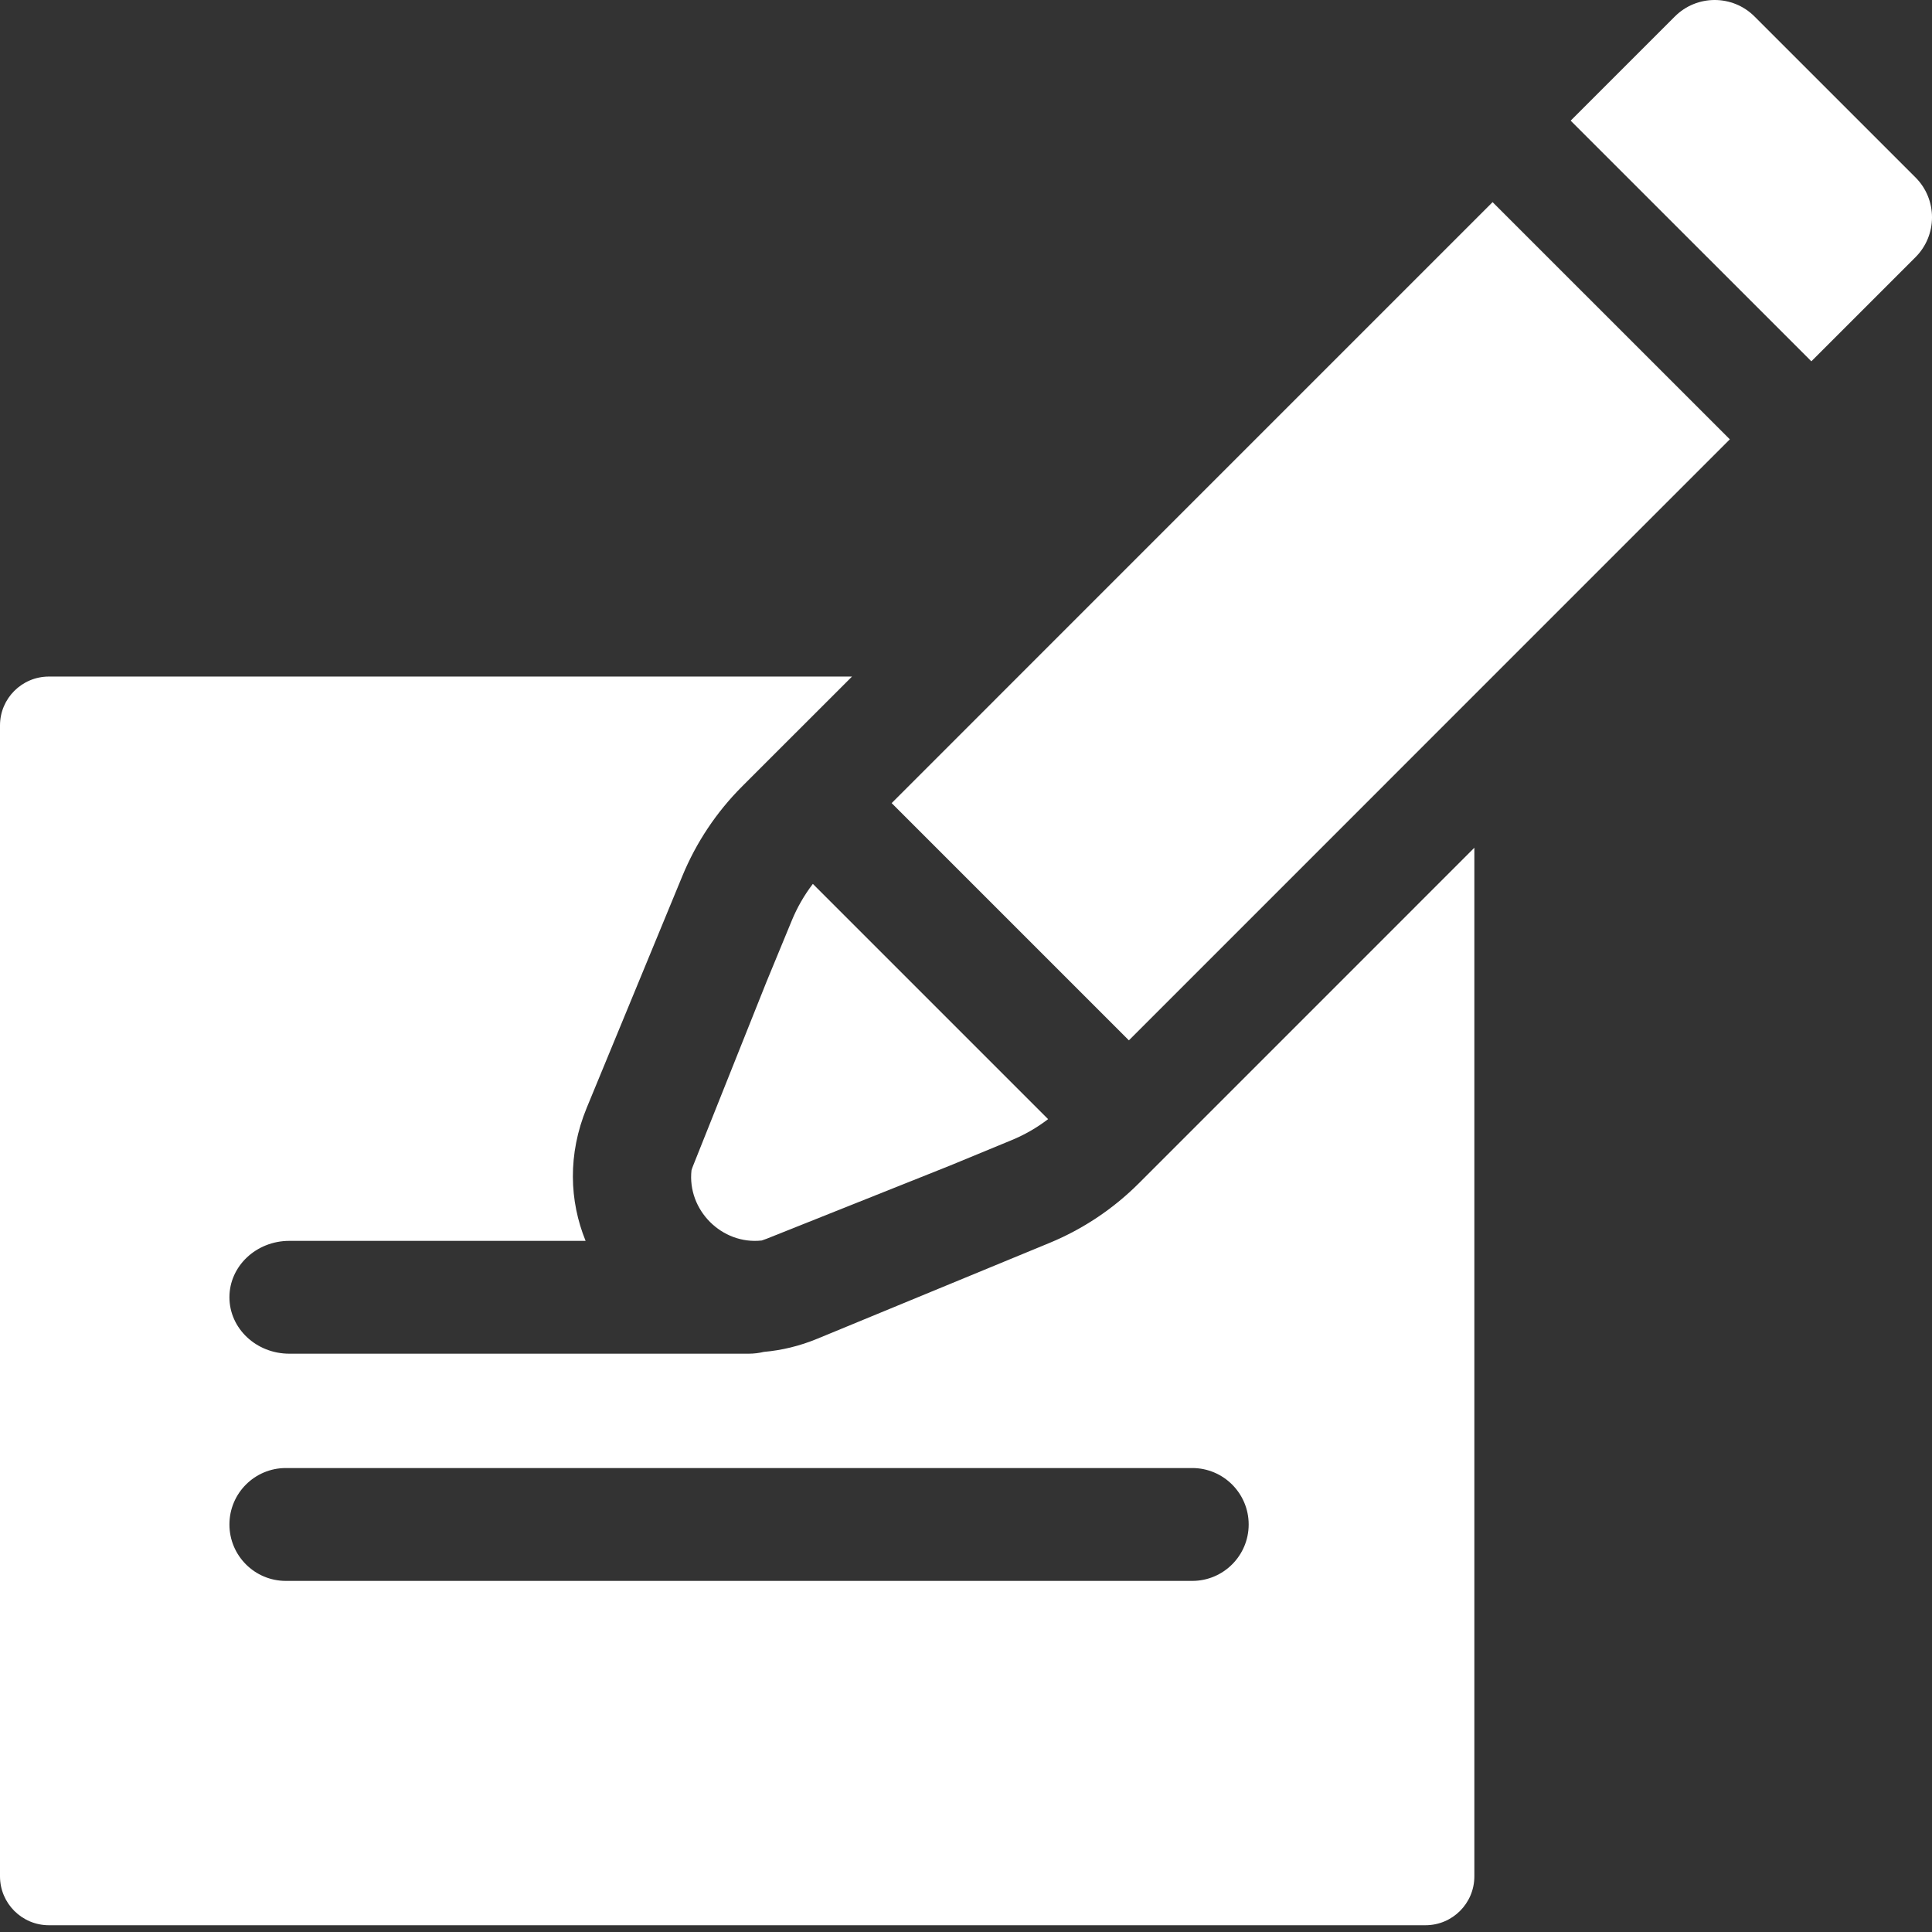
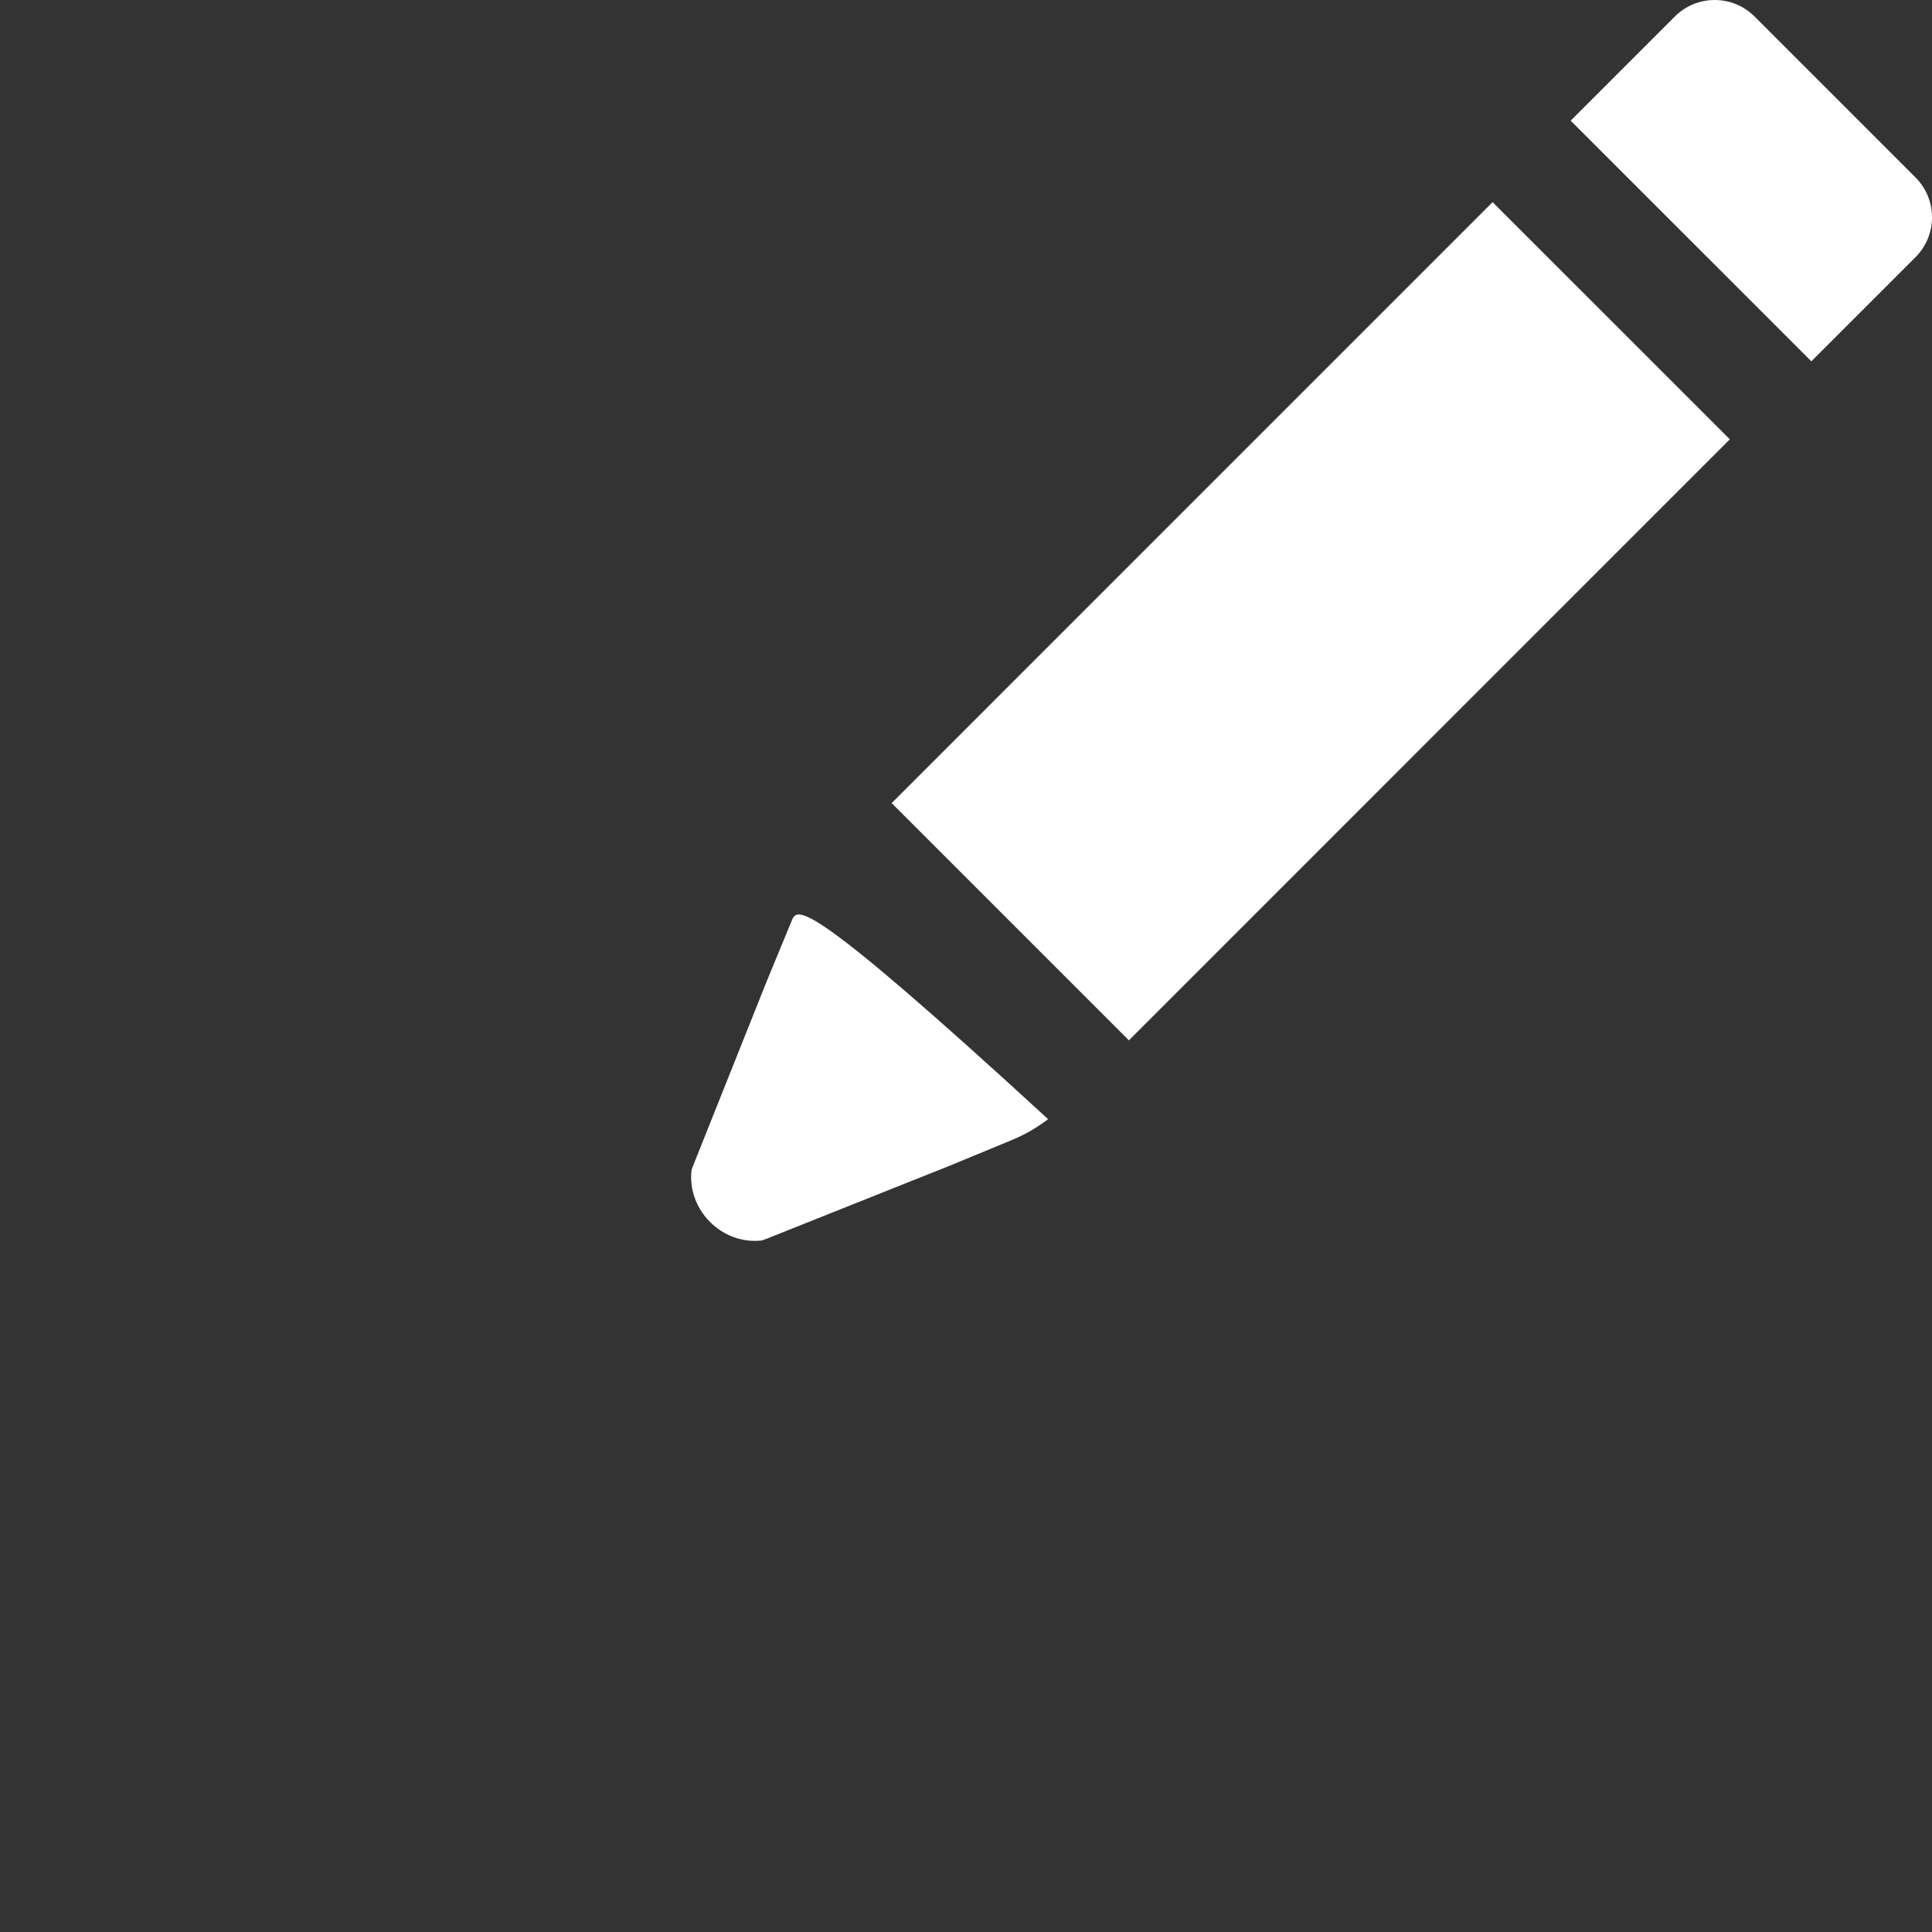
<svg xmlns="http://www.w3.org/2000/svg" width="48" height="48" viewBox="0 0 48 48" fill="none">
  <rect x="0" y="0" width="48" height="48" fill="#333333" stroke="none" />
-   <path fill-rule="evenodd" clip-rule="evenodd" d="M18.924 30.82C18.963 30.808 19.003 30.794 19.043 30.778L23.594 28.962L25.13 28.328C25.456 28.194 25.761 28.018 26.04 27.805L20.195 21.96C19.982 22.239 19.806 22.544 19.672 22.87L19.041 24.399L17.222 28.957C17.206 28.996 17.192 29.035 17.18 29.075C17.071 30.064 17.934 30.929 18.924 30.82ZM45.002 8.977L47.59 6.39C48.137 5.843 48.137 4.955 47.59 4.408L43.592 0.411C43.045 -0.137 42.157 -0.137 41.61 0.411L39.023 2.998L39.065 3.04L44.959 8.933L45.002 8.977ZM29.623 12.482L37.083 5.022L42.977 10.915L28.047 25.847L22.153 19.953L29.617 12.488L29.623 12.482Z" fill="#FFFFFF" />
-   <path fill-rule="evenodd" clip-rule="evenodd" d="M21.168 16.809H1.215C0.544 16.809 0 17.352 0 18.023V46.617C0 47.288 0.544 47.832 1.215 47.832H35.415C36.086 47.832 36.63 47.288 36.63 46.617V21.062L28.294 29.399C27.659 30.034 26.904 30.538 26.073 30.881L20.312 33.258C19.865 33.443 19.417 33.549 18.979 33.587C18.858 33.616 18.732 33.632 18.601 33.632H7.188C6.366 33.632 5.7 33.005 5.7 32.23C5.7 31.456 6.366 30.829 7.188 30.829H14.549C14.146 29.839 14.1 28.681 14.577 27.523L16.954 21.762C17.297 20.931 17.8 20.176 18.436 19.54L19.052 18.924C19.724 18.252 20.433 17.544 21.168 16.809ZM7.101 36.473C6.327 36.473 5.7 37.101 5.7 37.875C5.7 38.649 6.327 39.277 7.101 39.277H29.621C30.395 39.277 31.023 38.649 31.023 37.875C31.023 37.101 30.395 36.473 29.621 36.473H7.101Z" fill="#FFFFFF" />
+   <path fill-rule="evenodd" clip-rule="evenodd" d="M18.924 30.82C18.963 30.808 19.003 30.794 19.043 30.778L23.594 28.962L25.13 28.328C25.456 28.194 25.761 28.018 26.04 27.805C19.982 22.239 19.806 22.544 19.672 22.87L19.041 24.399L17.222 28.957C17.206 28.996 17.192 29.035 17.18 29.075C17.071 30.064 17.934 30.929 18.924 30.82ZM45.002 8.977L47.59 6.39C48.137 5.843 48.137 4.955 47.59 4.408L43.592 0.411C43.045 -0.137 42.157 -0.137 41.61 0.411L39.023 2.998L39.065 3.04L44.959 8.933L45.002 8.977ZM29.623 12.482L37.083 5.022L42.977 10.915L28.047 25.847L22.153 19.953L29.617 12.488L29.623 12.482Z" fill="#FFFFFF" />
</svg>